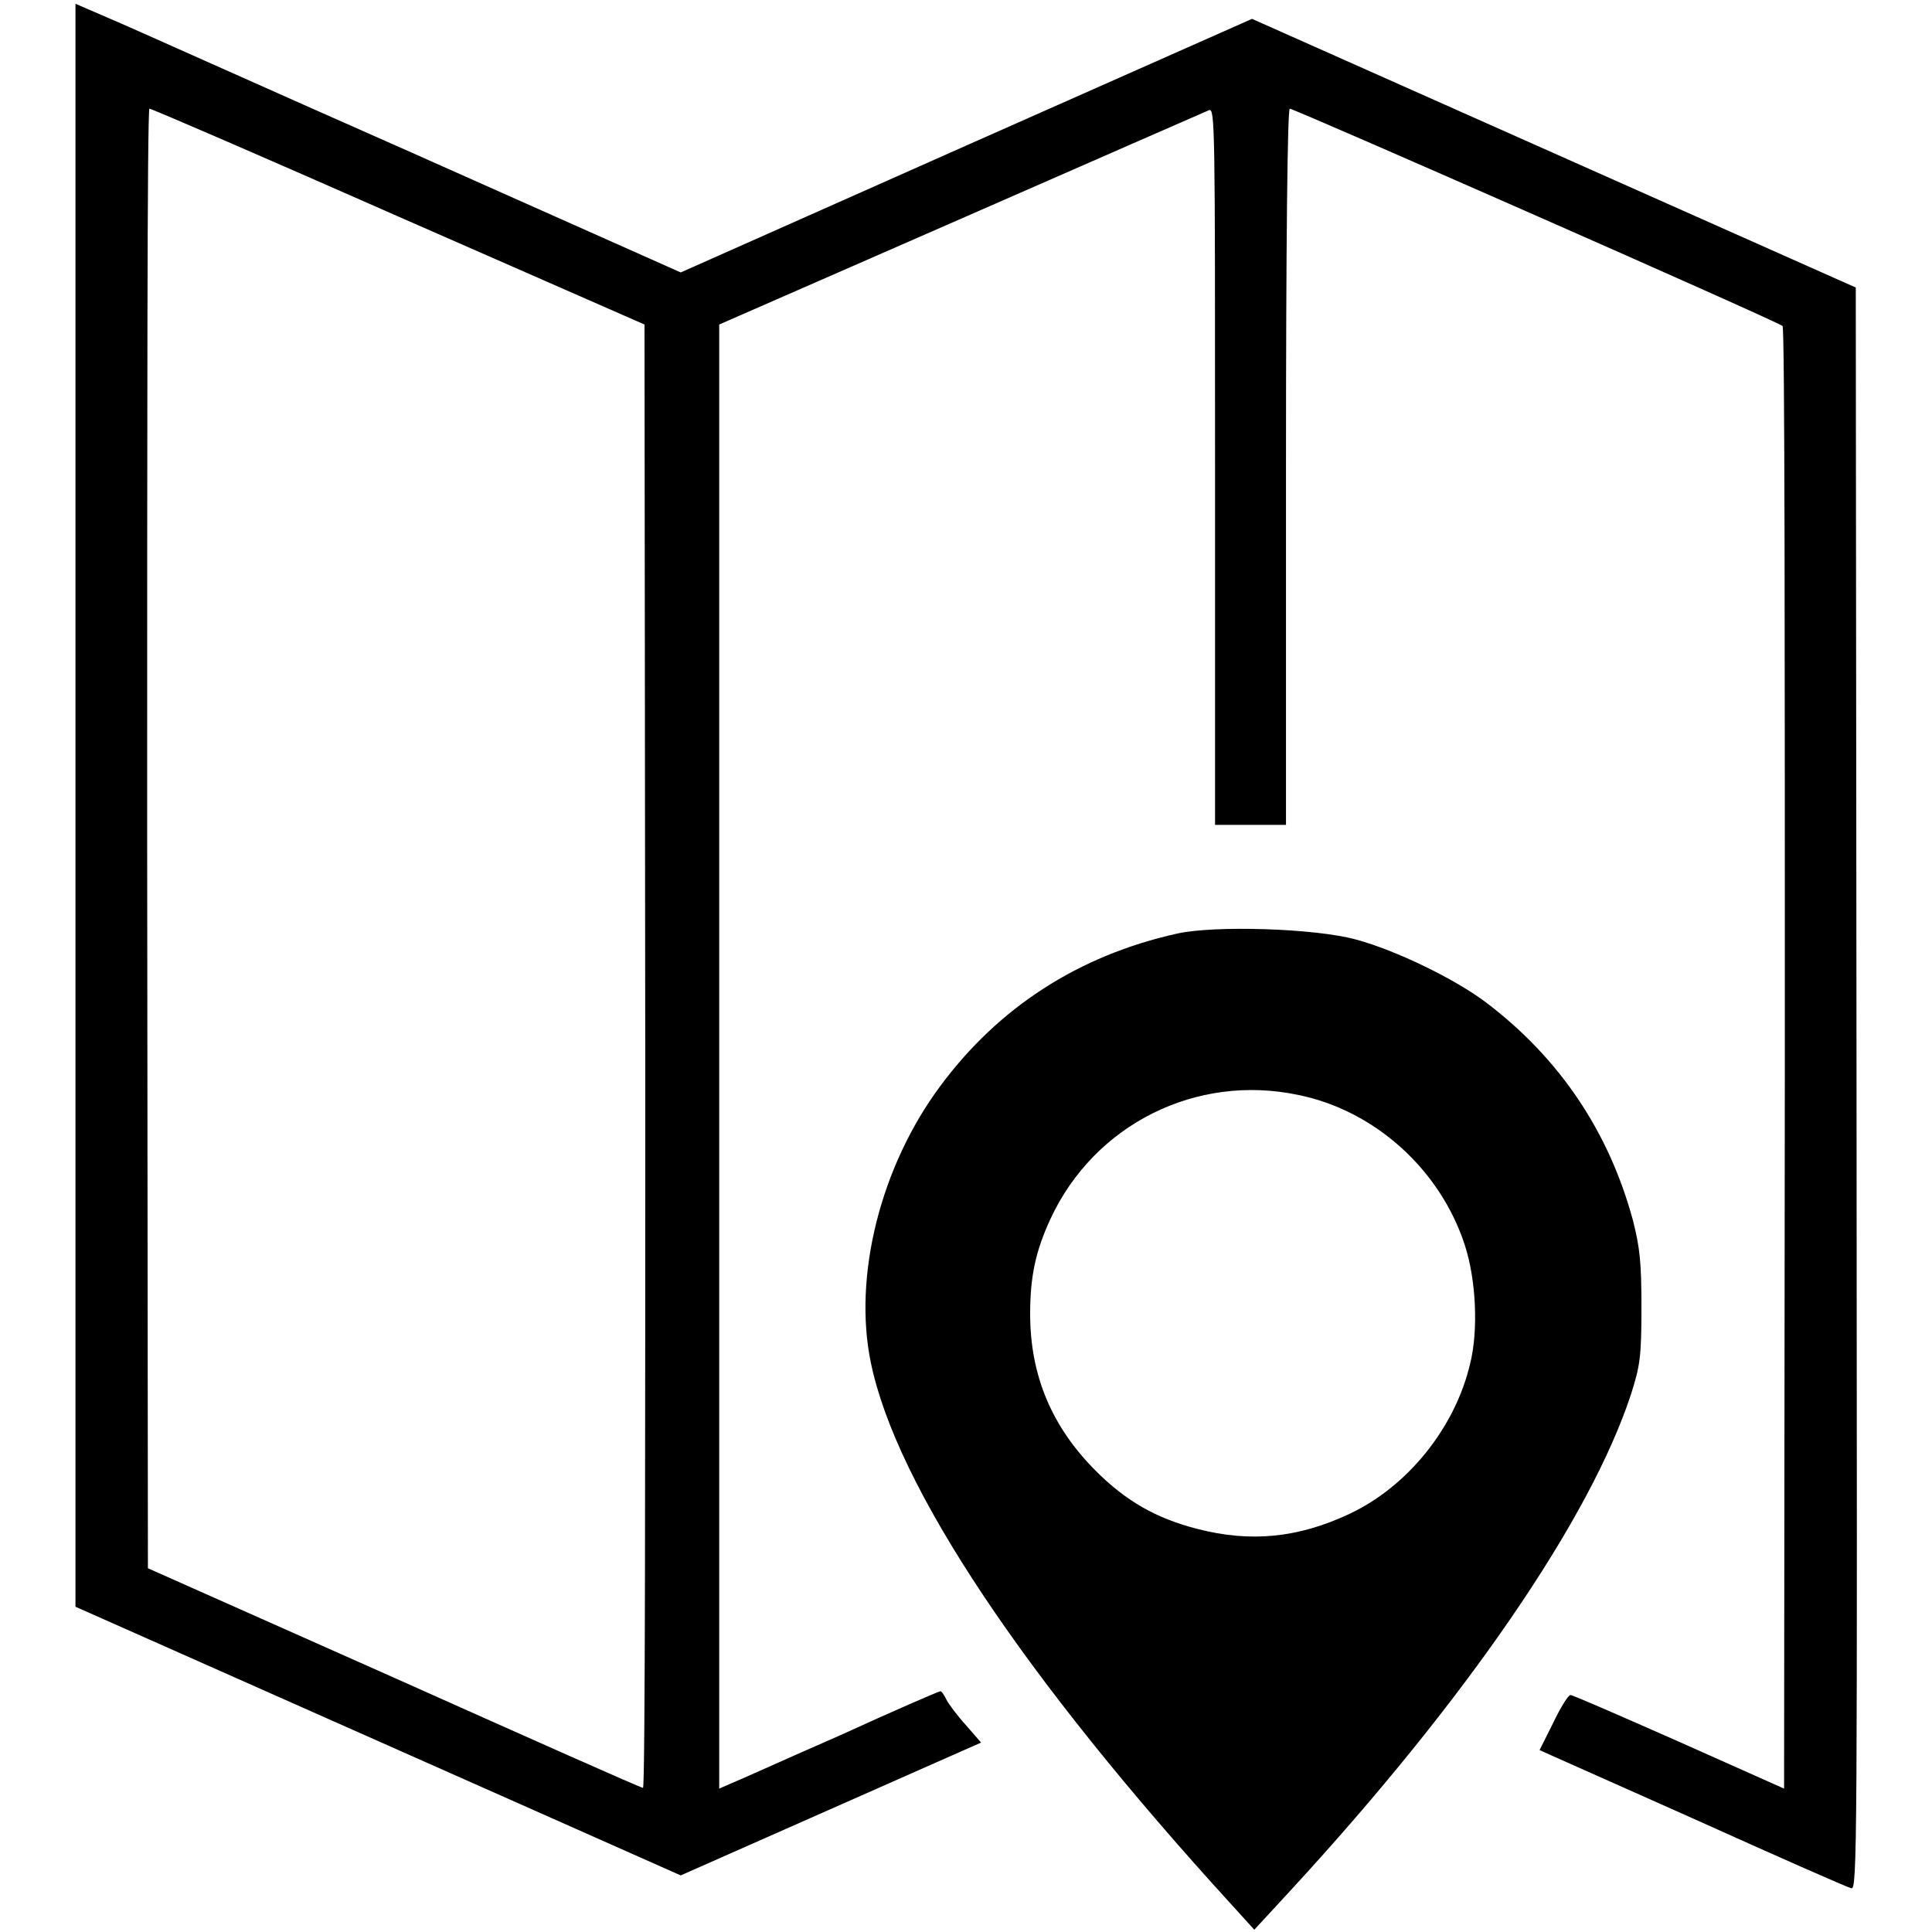
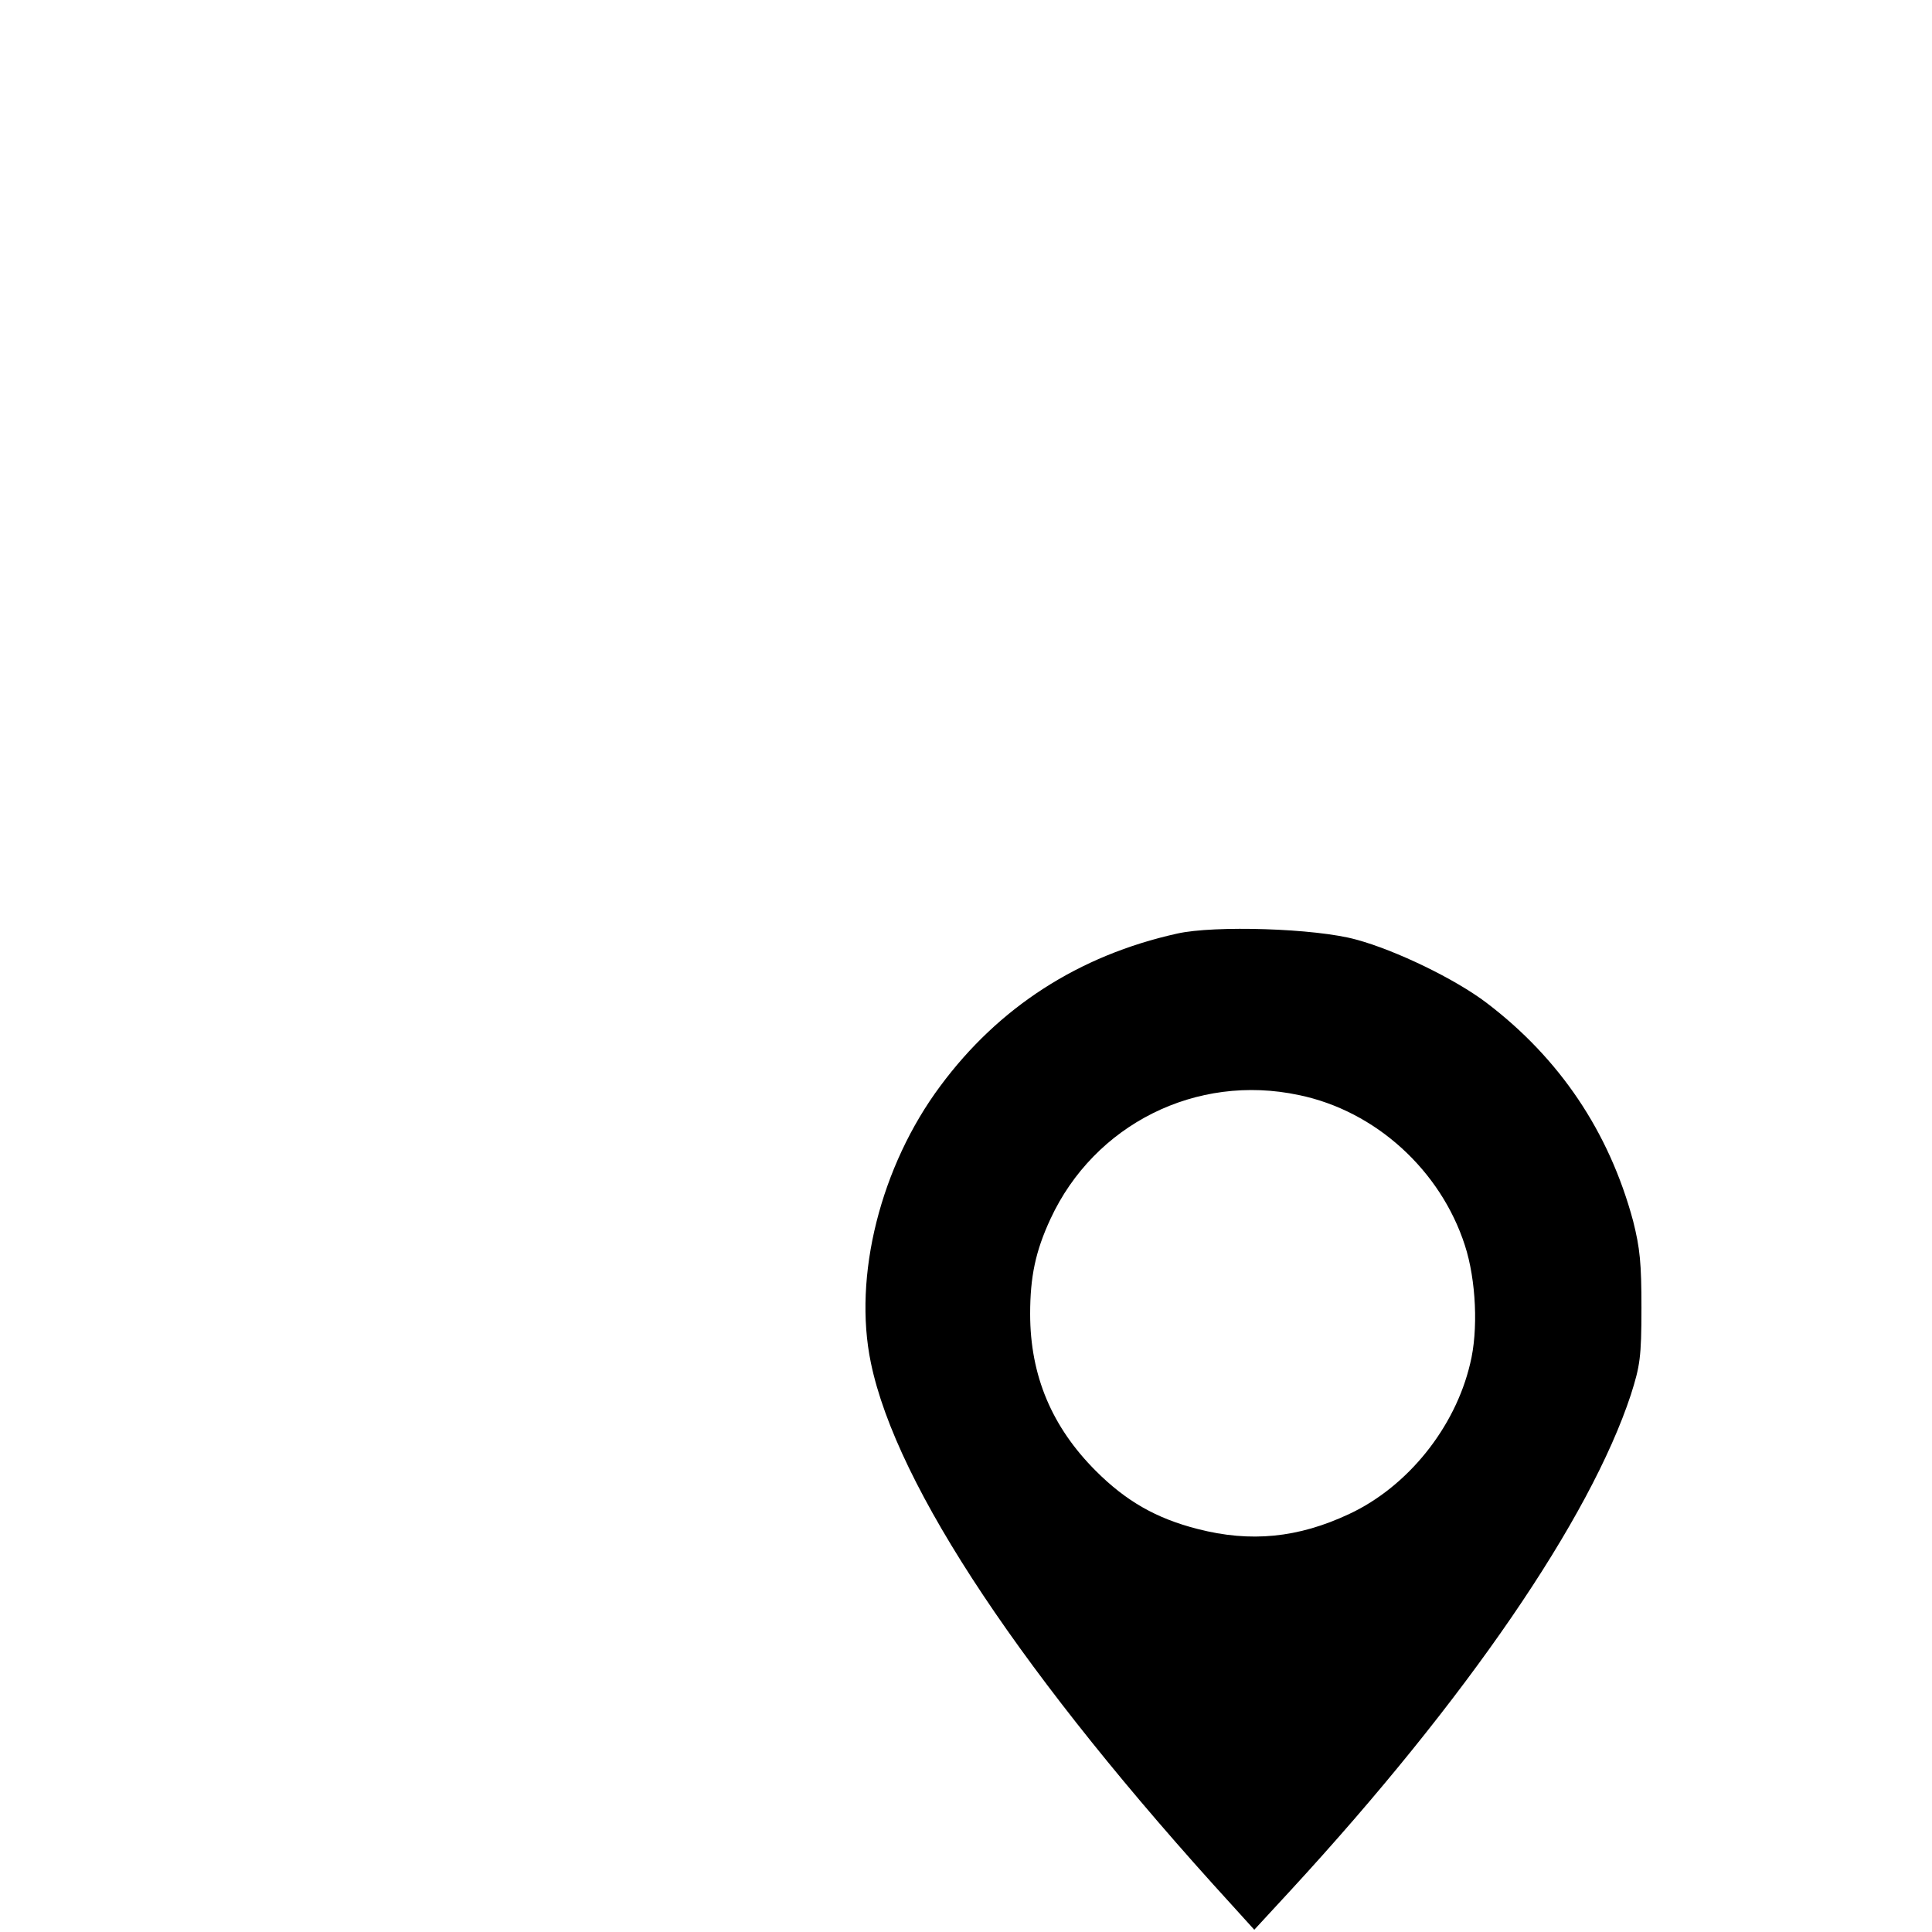
<svg xmlns="http://www.w3.org/2000/svg" version="1.1" x="0px" y="0px" viewBox="0 0 256 256" enable-background="new 0 0 256 256" xml:space="preserve">
  <g>
    <g>
      <g>
-         <path fill="#000000" d="M10,106.7v106.2l40.1,17.8l40.1,17.8l19.9-8.8l19.9-8.8l-2-2.3c-1.1-1.2-2.3-2.8-2.6-3.4c-0.3-0.6-0.6-1.1-0.8-1.1c-0.2,0-6.2,2.6-13.2,5.8c-7.1,3.1-13.7,6.1-14.5,6.4l-1.6,0.7v-97V43l32-14c17.6-7.7,32.4-14.2,32.9-14.4c0.8-0.3,0.8,2.1,0.8,47.2v47.5h4.7h4.7V61.8c0-29.6,0.2-47.4,0.5-47.4c0.6,0,64.9,28.3,65.3,28.8c0.3,0.3,0.3,43.9,0.3,97.1l-0.1,96.7l-13.9-6.2c-7.7-3.4-14.1-6.2-14.4-6.2c-0.3,0-1.3,1.6-2.3,3.7l-1.8,3.6l20.2,9c11.1,5,20.6,9.2,21.1,9.3c0.8,0.3,0.8-4.8,0.7-105.9l-0.1-106.2l-40-17.8l-40-17.8L128,19.3L90.2,36.1L54.5,20.2C34.8,11.5,16.8,3.4,14.4,2.4L10,0.5V106.7z M52.8,28.7l32.6,14.3l0.1,97c0,53.3,0,96.9-0.3,96.9c-0.3,0-15.1-6.6-33-14.6l-32.6-14.5l-0.1-96.7c0-53.2,0-96.7,0.3-96.7C20.1,14.4,34.9,20.8,52.8,28.7z" />
        <path fill="#000000" d="M156,123.7c-13.1,2.9-23.7,9.8-31.4,20.2c-7.9,10.6-11.6,25.2-9.2,36.7c3.4,16.4,20.3,41.7,47.9,71.9l2.9,3.2l4.8-5.2c23.4-25.4,39.7-49.3,45.1-65.7c1.2-3.8,1.4-4.9,1.4-11.5c0-6-0.2-7.9-1.1-11.5c-3.2-11.9-9.8-21.6-19.4-28.9c-4.2-3.2-12.1-7-17.3-8.4C174.3,123,160.9,122.6,156,123.7z M172.1,145.1c10.2,2.1,18.8,10,22,19.9c1.5,4.6,1.8,11.3,0.7,15.7c-2,8.5-8.3,16.3-16,19.9c-6.8,3.2-13.1,3.8-20.1,2c-5.5-1.4-9.5-3.7-13.5-7.7c-5.8-5.8-8.7-12.6-8.7-20.8c0-4.9,0.7-8.3,2.7-12.6C145,149,158.5,142.2,172.1,145.1z" />
      </g>
    </g>
  </g>
</svg>